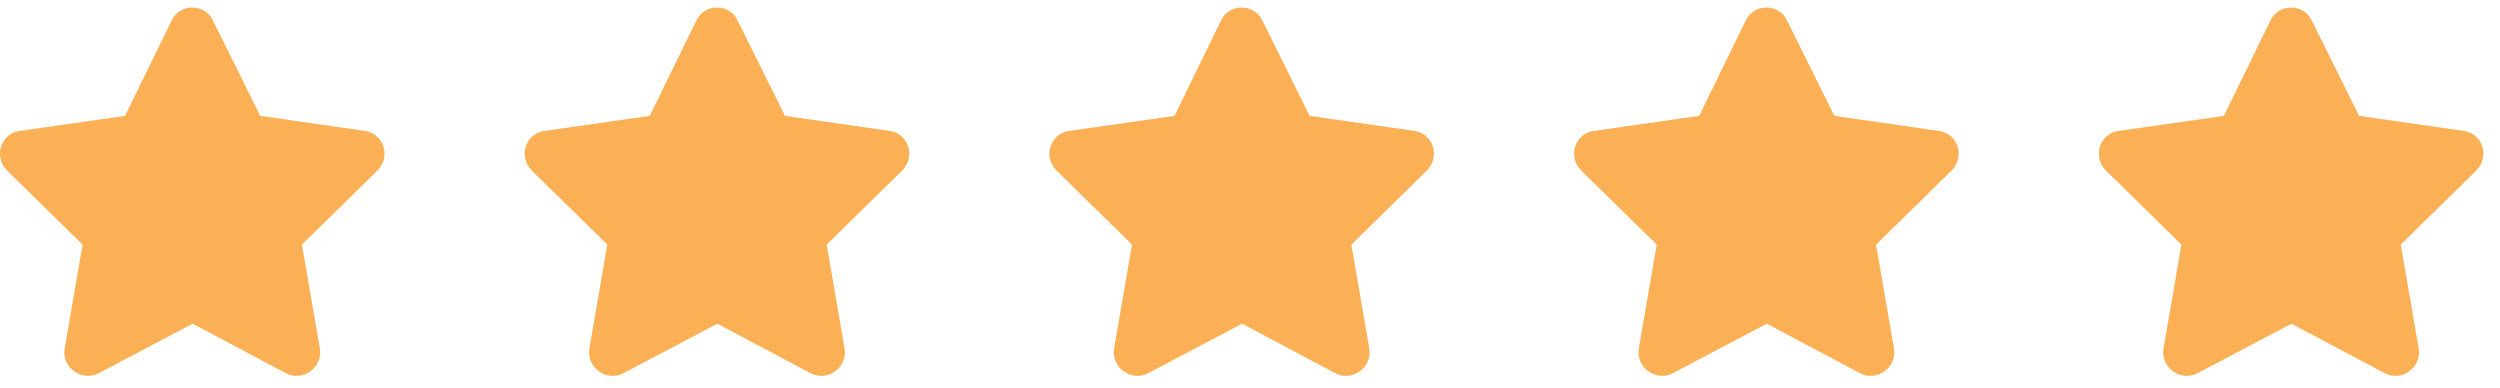
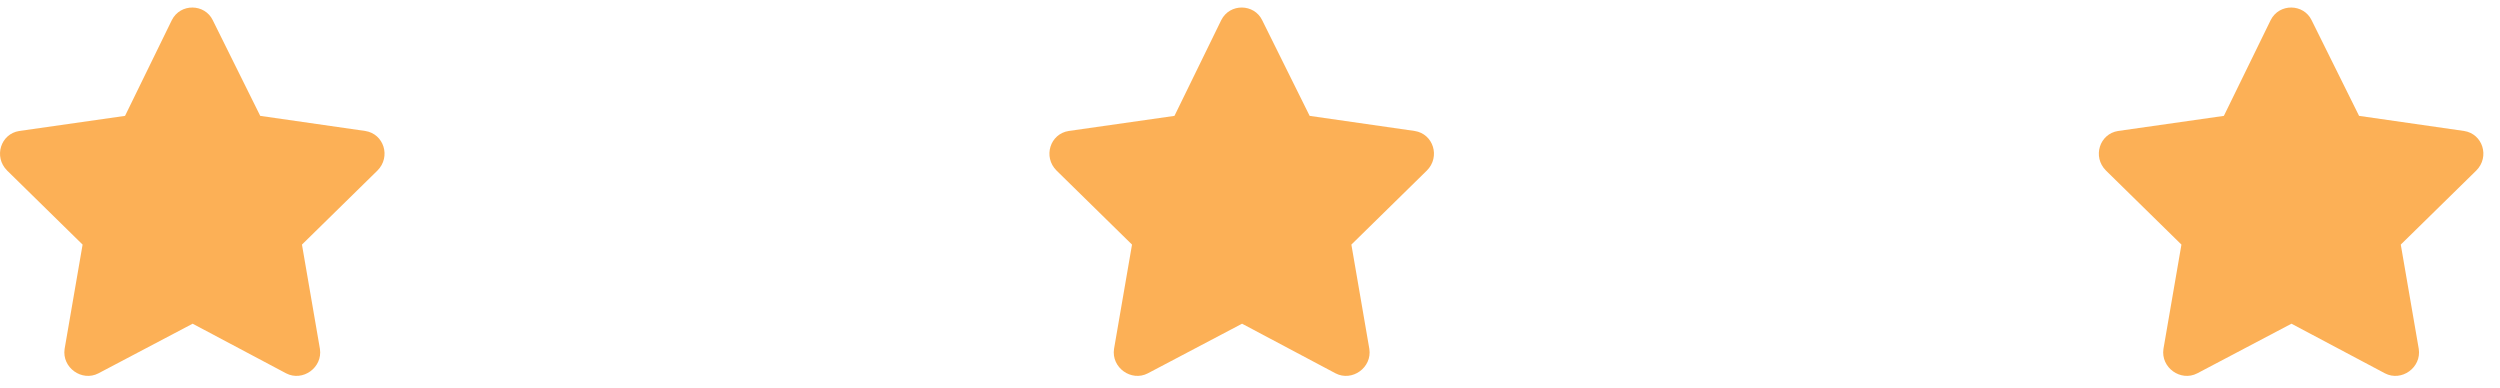
<svg xmlns="http://www.w3.org/2000/svg" width="129" height="20" viewBox="0 0 129 20" fill="none">
  <path d="M8.864 1.043L6.452 5.979L0.996 6.758C0.032 6.906 -0.339 8.094 0.366 8.799L4.262 12.621L3.334 18.002C3.186 18.967 4.225 19.709 5.079 19.264L9.94 16.703L14.764 19.264C15.618 19.709 16.657 18.967 16.508 18.002L15.581 12.621L19.477 8.799C20.182 8.094 19.811 6.906 18.846 6.758L13.428 5.979L10.979 1.043C10.571 0.19 9.309 0.152 8.864 1.043Z" fill="#FCB056" />
-   <path d="M35.939 1.043L33.527 5.979L28.072 6.758C27.107 6.906 26.735 8.094 27.441 8.799L31.337 12.621L30.409 18.002C30.261 18.967 31.3 19.709 32.154 19.264L37.015 16.703L41.839 19.264C42.693 19.709 43.732 18.967 43.583 18.002L42.656 12.621L46.552 8.799C47.257 8.094 46.886 6.906 45.921 6.758L40.503 5.979L38.054 1.043C37.646 0.19 36.384 0.152 35.939 1.043Z" fill="#FCB056" />
  <path d="M63.014 1.043L60.602 5.979L55.147 6.758C54.182 6.906 53.81 8.094 54.516 8.799L58.412 12.621L57.484 18.002C57.336 18.967 58.375 19.709 59.228 19.264L64.09 16.703L68.914 19.264C69.768 19.709 70.807 18.967 70.658 18.002L69.731 12.621L73.627 8.799C74.332 8.094 73.961 6.906 72.996 6.758L67.578 5.979L65.129 1.043C64.721 0.19 63.459 0.152 63.014 1.043Z" fill="#FCB056" />
-   <path d="M90.089 1.043L87.677 5.979L82.222 6.758C81.257 6.906 80.885 8.094 81.591 8.799L85.487 12.621L84.559 18.002C84.411 18.967 85.45 19.709 86.303 19.264L91.165 16.703L95.989 19.264C96.843 19.709 97.882 18.967 97.733 18.002L96.805 12.621L100.702 8.799C101.407 8.094 101.036 6.906 100.071 6.758L94.653 5.979L92.204 1.043C91.796 0.19 90.534 0.152 90.089 1.043Z" fill="#FCB056" />
  <path d="M117.164 1.043L114.752 5.979L109.296 6.758C108.332 6.906 107.961 8.094 108.666 8.799L112.562 12.621L111.634 18.002C111.486 18.967 112.525 19.709 113.379 19.264L118.24 16.703L123.064 19.264C123.918 19.709 124.957 18.967 124.808 18.002L123.88 12.621L127.777 8.799C128.482 8.094 128.111 6.906 127.146 6.758L121.728 5.979L119.279 1.043C118.871 0.19 117.609 0.152 117.164 1.043Z" fill="#FCB056" />
</svg>